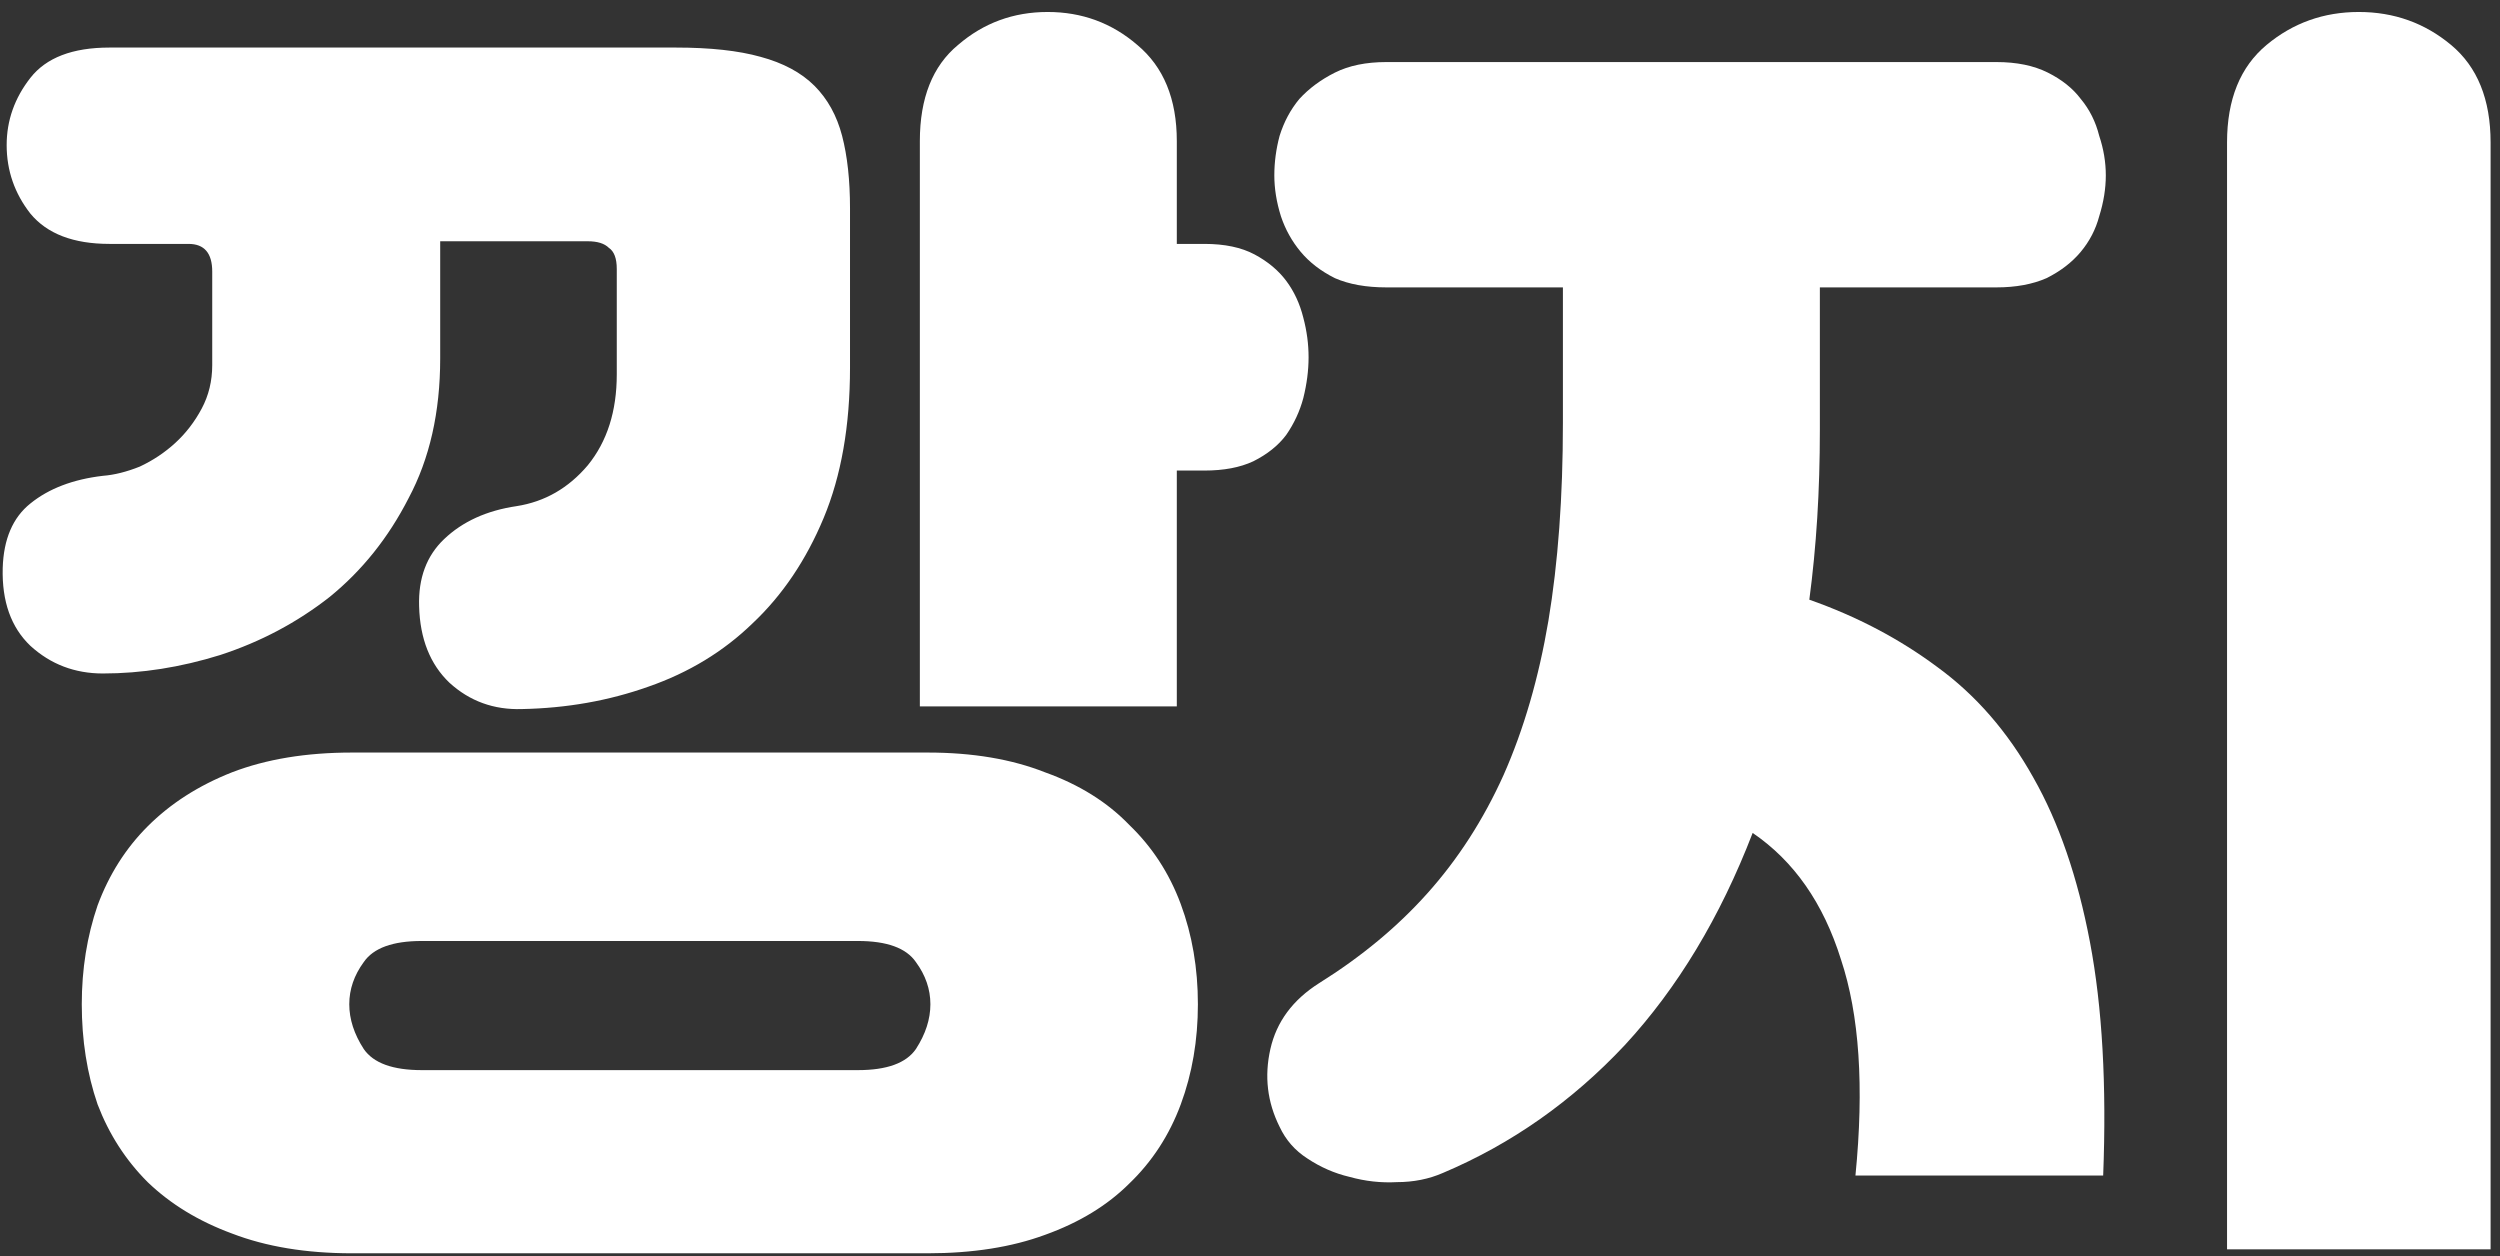
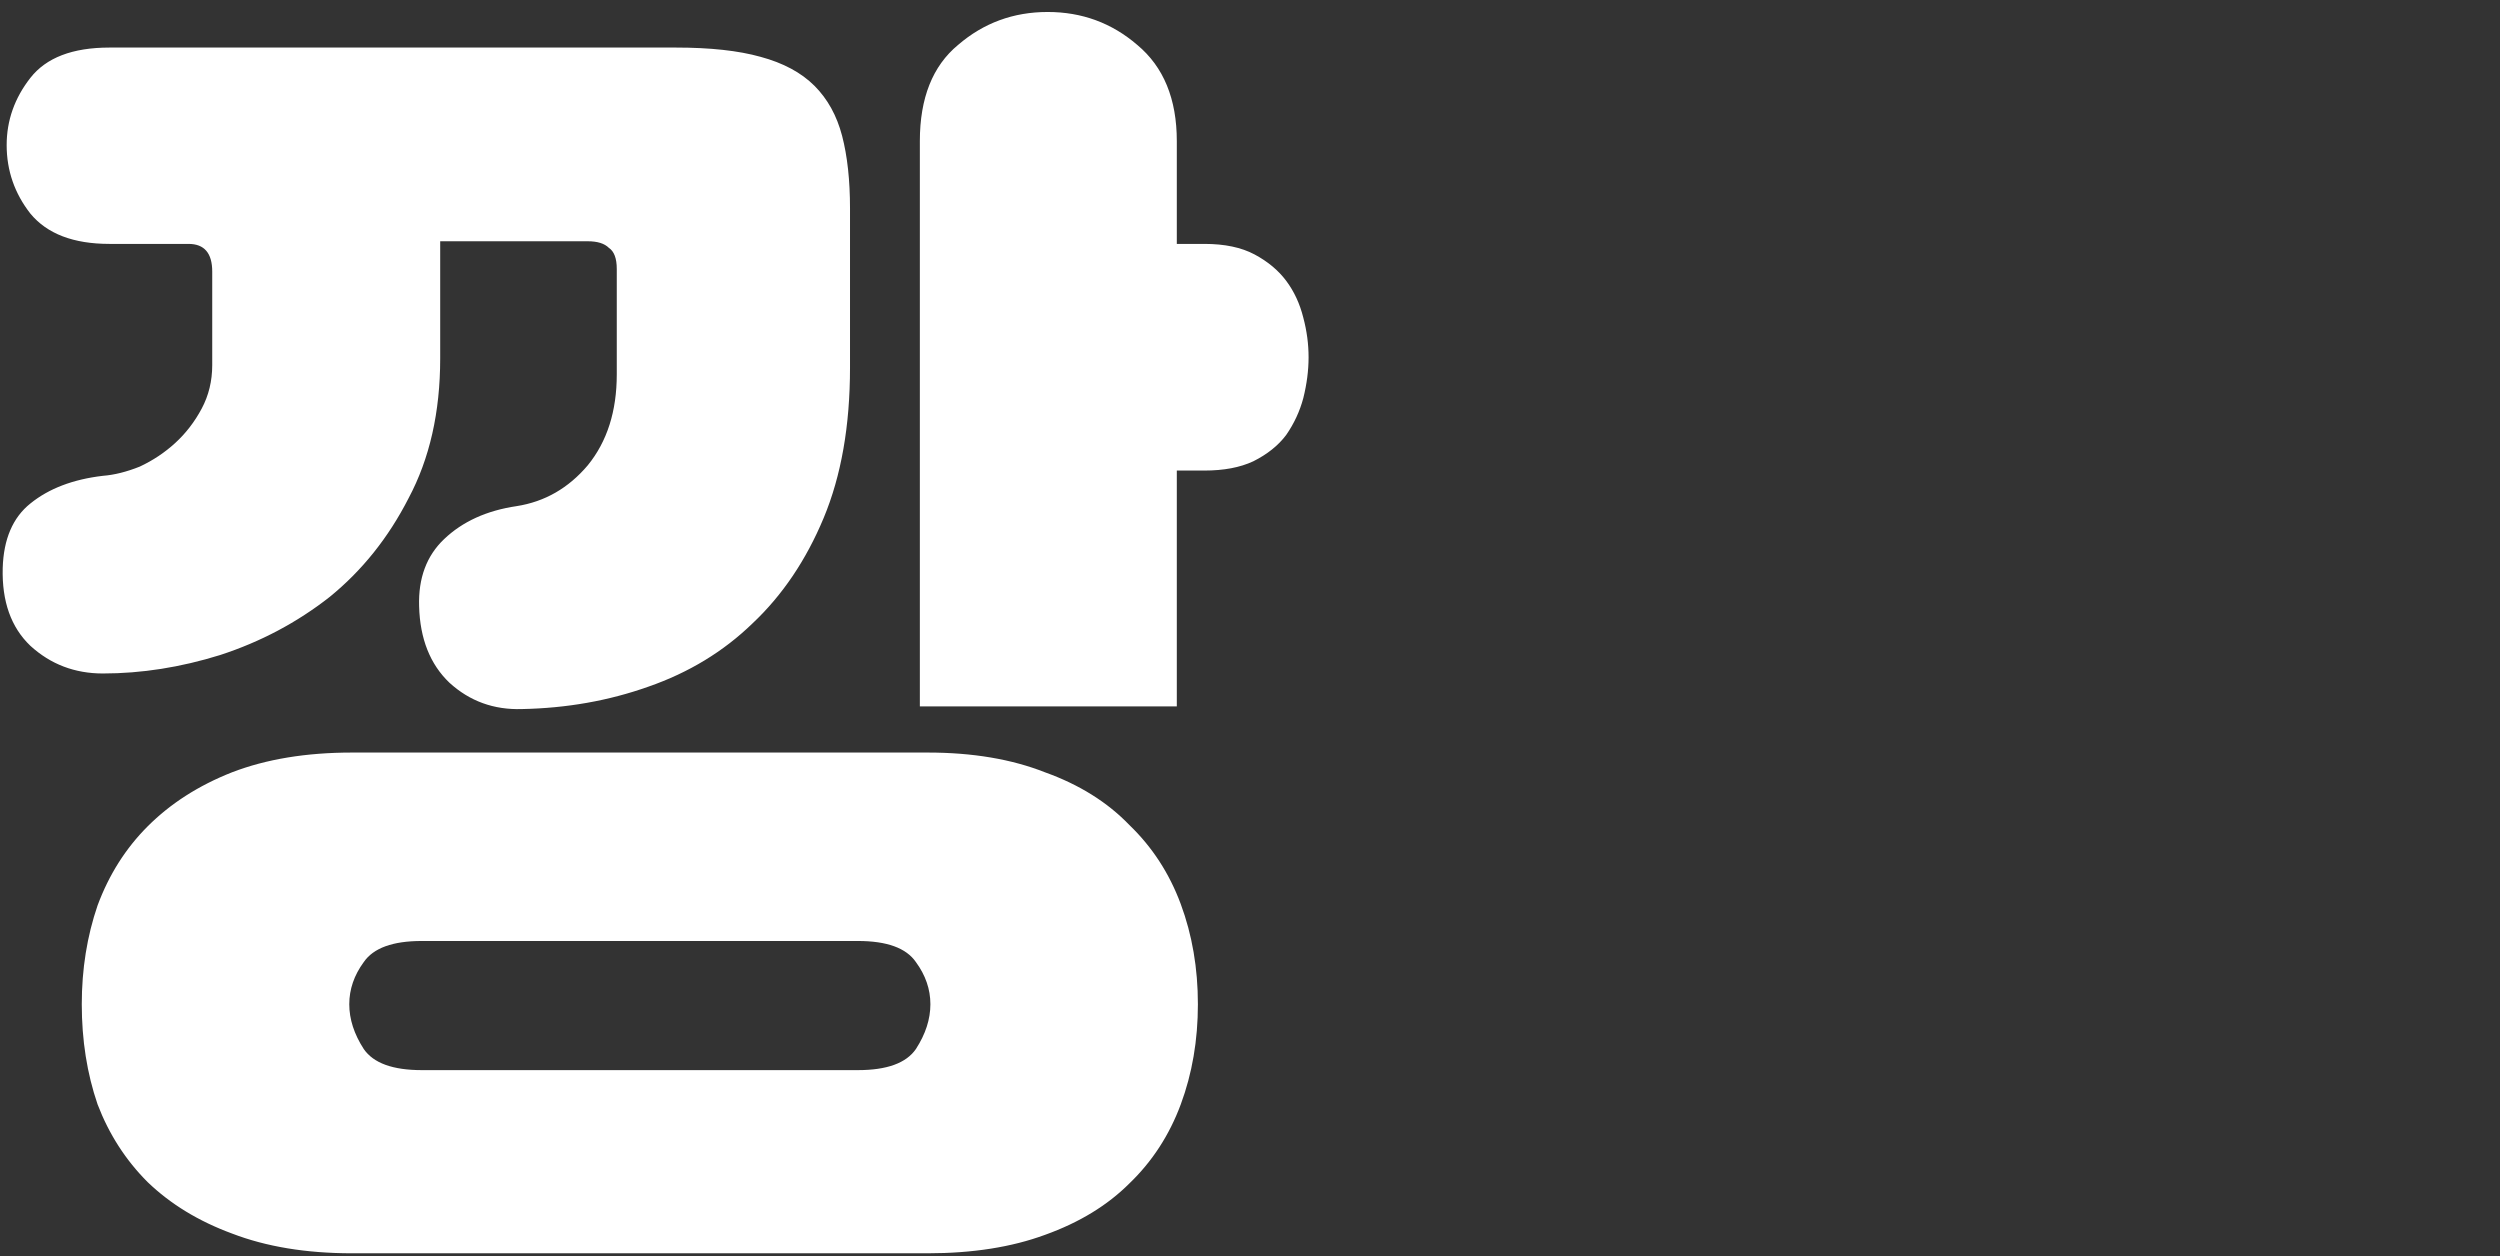
<svg xmlns="http://www.w3.org/2000/svg" width="203" height="102" viewBox="0 0 203 102" fill="none">
  <rect x="0" y="0" width="203" height="102" fill="#333333" stroke="none" />
-   <path d="M126.908 23.336H112.57C110.929 23.336 109.538 23.086 108.397 22.587C107.256 22.016 106.328 21.303 105.615 20.447C104.902 19.591 104.367 18.628 104.01 17.558C103.653 16.417 103.475 15.311 103.475 14.241C103.475 13.171 103.618 12.101 103.903 11.031C104.26 9.89 104.795 8.891 105.508 8.035C106.293 7.179 107.256 6.466 108.397 5.895C109.538 5.324 110.929 5.039 112.57 5.039H162.111C163.752 5.039 165.143 5.324 166.284 5.895C167.425 6.466 168.317 7.179 168.959 8.035C169.672 8.891 170.172 9.89 170.457 11.031C170.814 12.101 170.992 13.171 170.992 14.241C170.992 15.311 170.814 16.417 170.457 17.558C170.172 18.628 169.672 19.591 168.959 20.447C168.246 21.303 167.318 22.016 166.177 22.587C165.036 23.086 163.68 23.336 162.111 23.336H147.773V34.892C147.773 37.389 147.702 39.778 147.559 42.061C147.416 44.344 147.202 46.555 146.917 48.695C150.769 50.05 154.229 51.869 157.296 54.152C160.435 56.435 163.038 59.431 165.107 63.14C167.176 66.778 168.709 71.236 169.708 76.515C170.707 81.794 171.063 88.107 170.778 95.454H150.662C151.375 88.249 150.983 82.4 149.485 77.906C148.058 73.341 145.669 69.917 142.316 67.634C139.677 74.482 136.217 80.224 131.937 84.861C127.657 89.426 122.735 92.886 117.171 95.24C116.03 95.739 114.781 95.989 113.426 95.989C112.142 96.06 110.858 95.918 109.574 95.561C108.361 95.276 107.22 94.776 106.15 94.063C105.151 93.421 104.402 92.565 103.903 91.495C102.904 89.498 102.655 87.393 103.154 85.182C103.653 82.971 104.973 81.187 107.113 79.832C110.537 77.692 113.462 75.267 115.887 72.556C118.384 69.774 120.452 66.564 122.093 62.926C123.734 59.217 124.946 55.044 125.731 50.407C126.516 45.699 126.908 40.349 126.908 34.357V23.336ZM180.836 101.446V11.566C180.836 8.071 181.906 5.431 184.046 3.648C186.186 1.865 188.683 0.973 191.536 0.973C194.389 0.973 196.886 1.865 199.026 3.648C201.166 5.431 202.236 8.071 202.236 11.566V101.446H180.836Z" fill="white" />
  <path d="M28.575 101.767C24.866 101.767 21.62 101.232 18.838 100.162C16.127 99.163 13.845 97.772 11.99 95.989C10.207 94.206 8.851 92.101 7.924 89.676C7.068 87.179 6.64 84.469 6.64 81.544C6.64 78.691 7.068 76.016 7.924 73.519C8.851 71.022 10.207 68.882 11.99 67.099C13.845 65.244 16.127 63.782 18.838 62.712C21.62 61.642 24.866 61.107 28.575 61.107H75.334C78.972 61.107 82.146 61.642 84.857 62.712C87.639 63.711 89.922 65.137 91.705 66.992C93.56 68.775 94.951 70.915 95.878 73.412C96.805 75.909 97.269 78.619 97.269 81.544C97.269 84.469 96.805 87.179 95.878 89.676C94.951 92.173 93.56 94.313 91.705 96.096C89.922 97.879 87.639 99.27 84.857 100.269C82.146 101.268 78.972 101.767 75.334 101.767H28.575ZM41.95 41.098C44.233 40.741 46.159 39.636 47.728 37.781C49.297 35.855 50.082 33.394 50.082 30.398V21.838C50.082 20.982 49.868 20.411 49.44 20.126C49.083 19.769 48.513 19.591 47.728 19.591H35.744V29.114C35.744 33.465 34.888 37.246 33.176 40.456C31.535 43.666 29.395 46.341 26.756 48.481C24.117 50.55 21.156 52.119 17.875 53.189C14.665 54.188 11.491 54.687 8.352 54.687C6.069 54.687 4.108 53.938 2.467 52.44C0.898 50.942 0.149 48.838 0.22 46.127C0.291 43.773 1.04 42.025 2.467 40.884C3.965 39.671 5.927 38.922 8.352 38.637C9.279 38.566 10.278 38.316 11.348 37.888C12.418 37.389 13.381 36.747 14.237 35.962C15.093 35.177 15.806 34.25 16.377 33.18C16.948 32.11 17.233 30.933 17.233 29.649V22.052C17.233 20.554 16.591 19.805 15.307 19.805H8.887C5.962 19.805 3.822 18.985 2.467 17.344C1.183 15.703 0.541 13.849 0.541 11.78C0.541 9.783 1.183 7.964 2.467 6.323C3.751 4.682 5.891 3.862 8.887 3.862H54.897C57.679 3.862 59.962 4.112 61.745 4.611C63.6 5.11 65.062 5.895 66.132 6.965C67.202 8.035 67.951 9.39 68.379 11.031C68.807 12.672 69.021 14.633 69.021 16.916V29.863C69.021 34.571 68.308 38.637 66.881 42.061C65.454 45.485 63.528 48.338 61.103 50.621C58.749 52.904 55.931 54.616 52.65 55.757C49.44 56.898 46.016 57.505 42.378 57.576C40.095 57.647 38.134 56.934 36.493 55.436C34.924 53.938 34.103 51.869 34.032 49.23C33.961 46.947 34.638 45.128 36.065 43.773C37.563 42.346 39.525 41.455 41.95 41.098ZM74.692 11.459C74.692 7.964 75.726 5.36 77.795 3.648C79.864 1.865 82.289 0.973 85.071 0.973C87.853 0.973 90.278 1.865 92.347 3.648C94.487 5.431 95.557 8.035 95.557 11.459V19.805H97.804C99.445 19.805 100.8 20.09 101.87 20.661C102.94 21.232 103.796 21.945 104.438 22.801C105.08 23.657 105.544 24.656 105.829 25.797C106.114 26.867 106.257 27.937 106.257 29.007C106.257 30.077 106.114 31.183 105.829 32.324C105.544 33.394 105.08 34.393 104.438 35.32C103.796 36.176 102.904 36.889 101.763 37.46C100.693 37.959 99.373 38.209 97.804 38.209H95.557V57.362H74.692V11.459ZM69.663 86.894C72.017 86.894 73.586 86.323 74.371 85.182C75.156 83.969 75.548 82.757 75.548 81.544C75.548 80.331 75.156 79.19 74.371 78.12C73.586 76.979 72.017 76.408 69.663 76.408H34.246C31.892 76.408 30.323 76.979 29.538 78.12C28.753 79.19 28.361 80.331 28.361 81.544C28.361 82.757 28.753 83.969 29.538 85.182C30.323 86.323 31.892 86.894 34.246 86.894H69.663Z" fill="white" />
</svg>